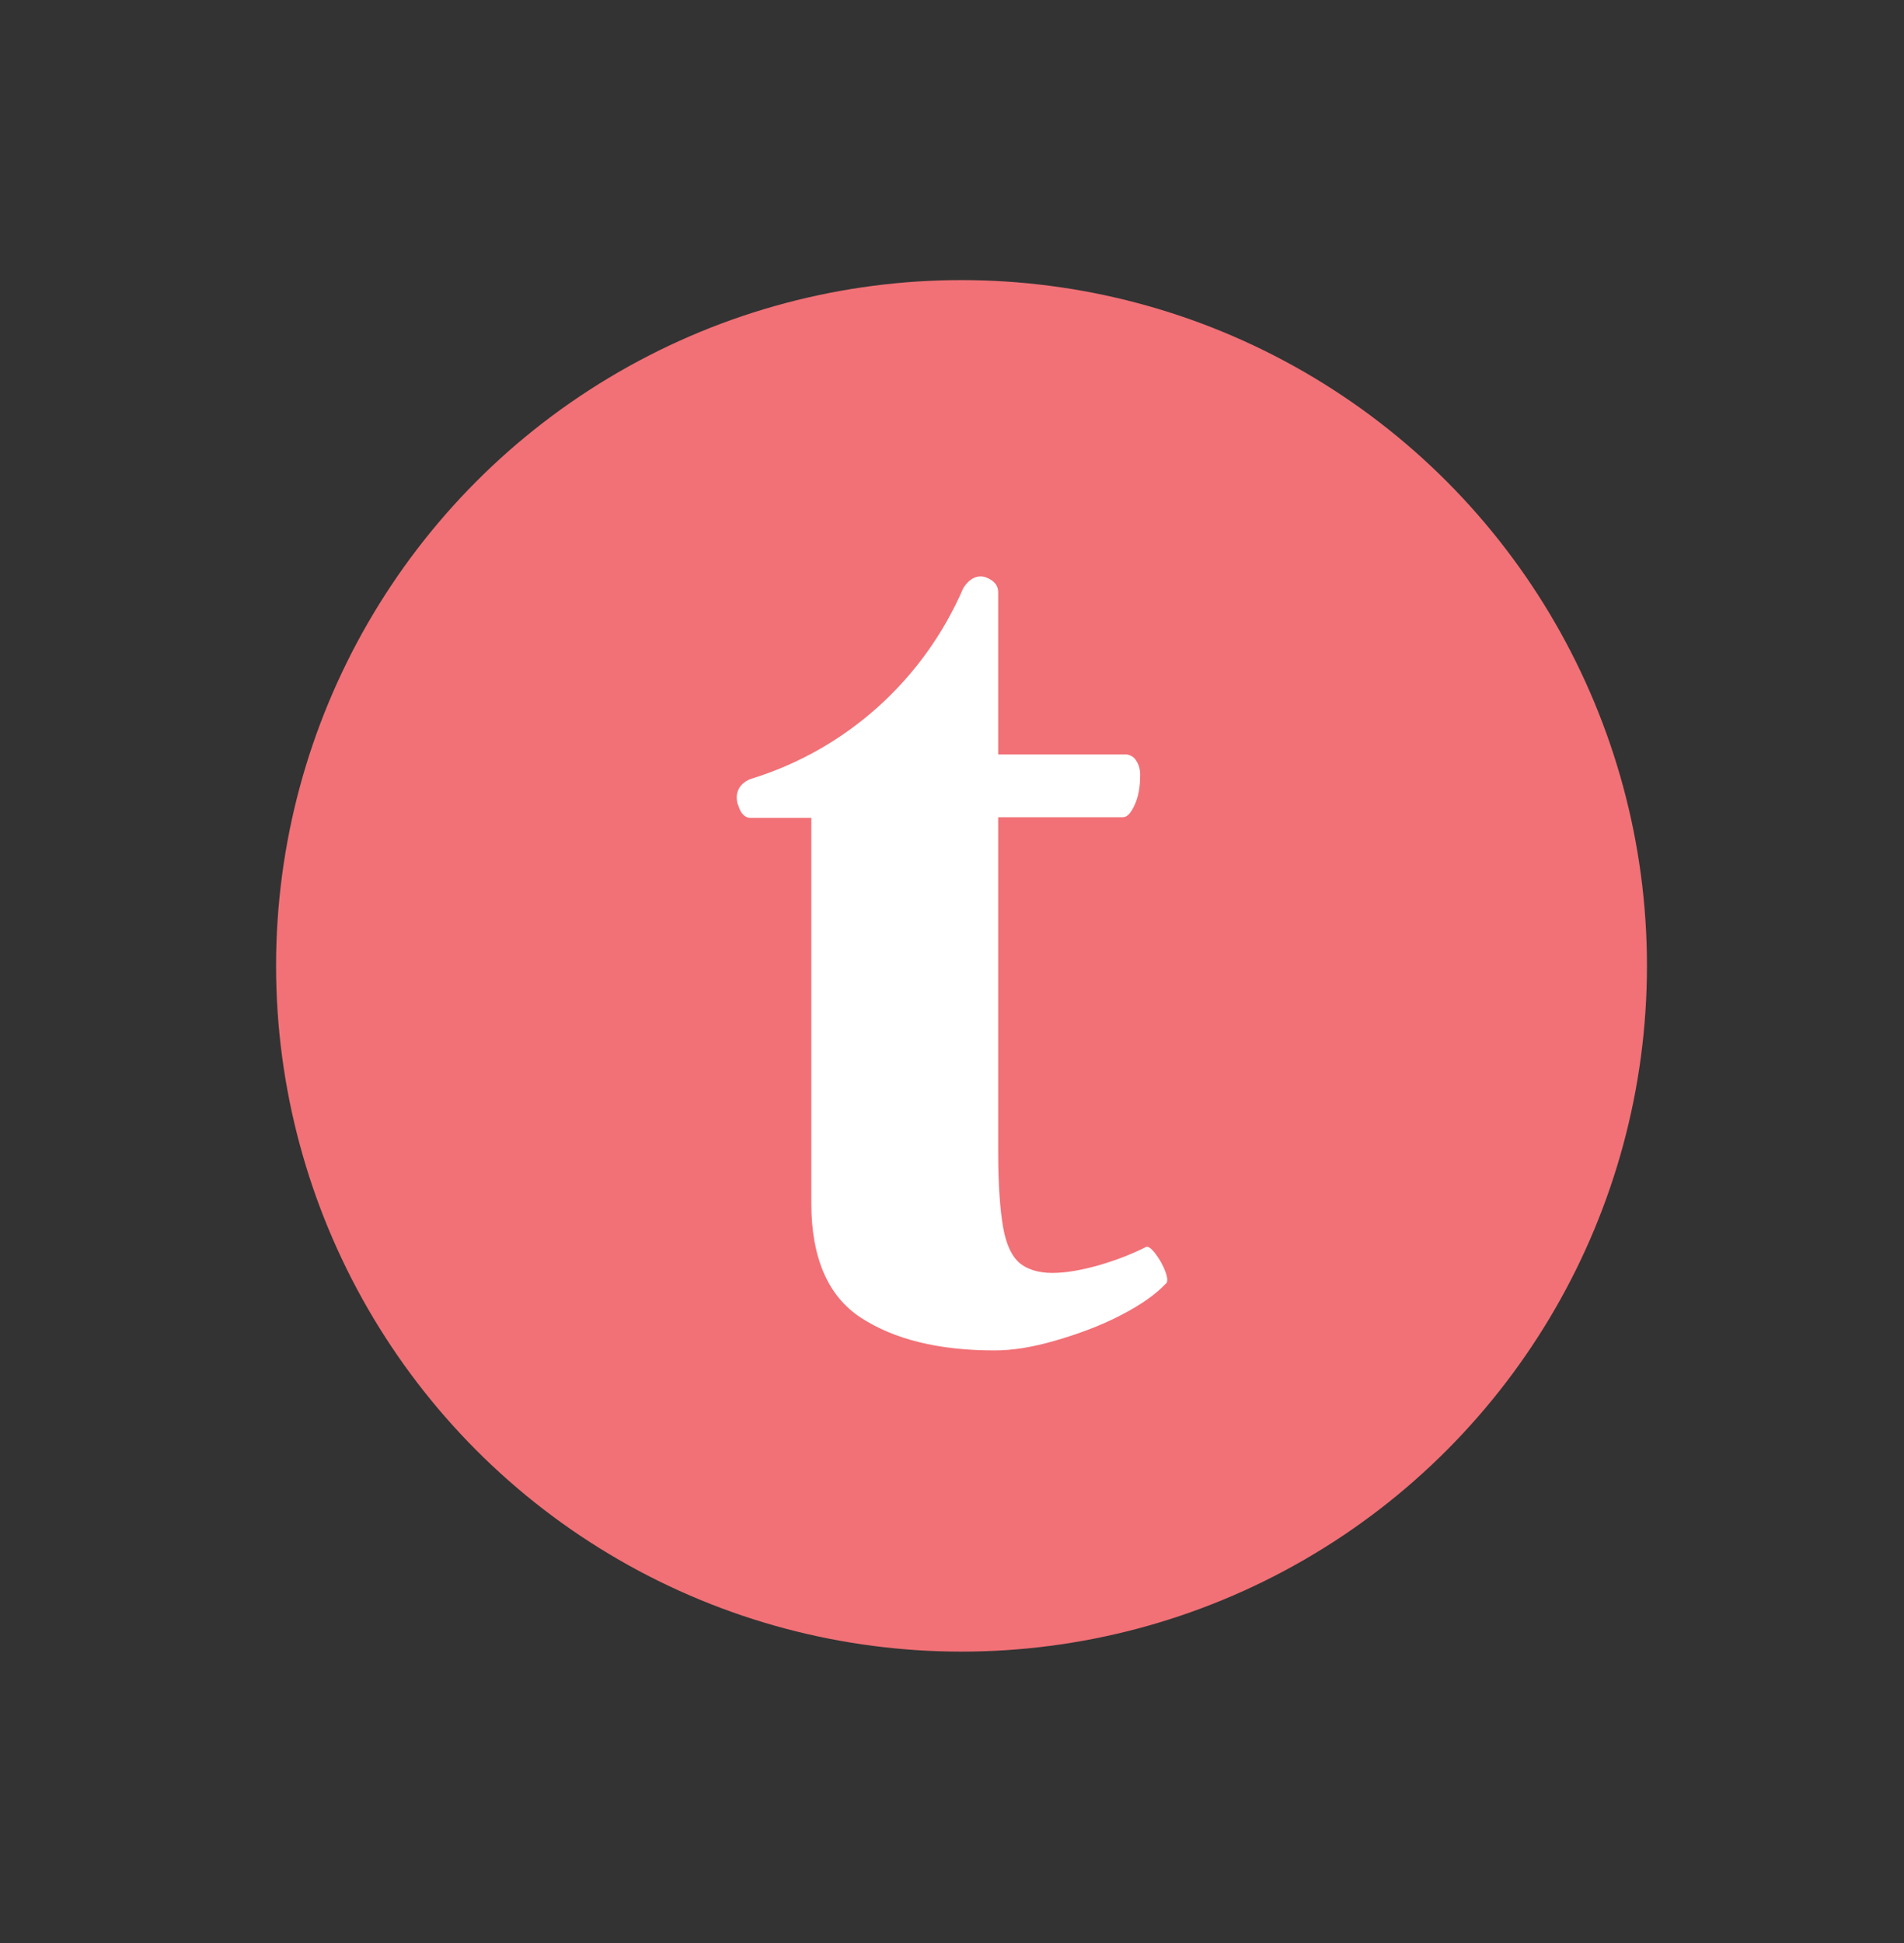
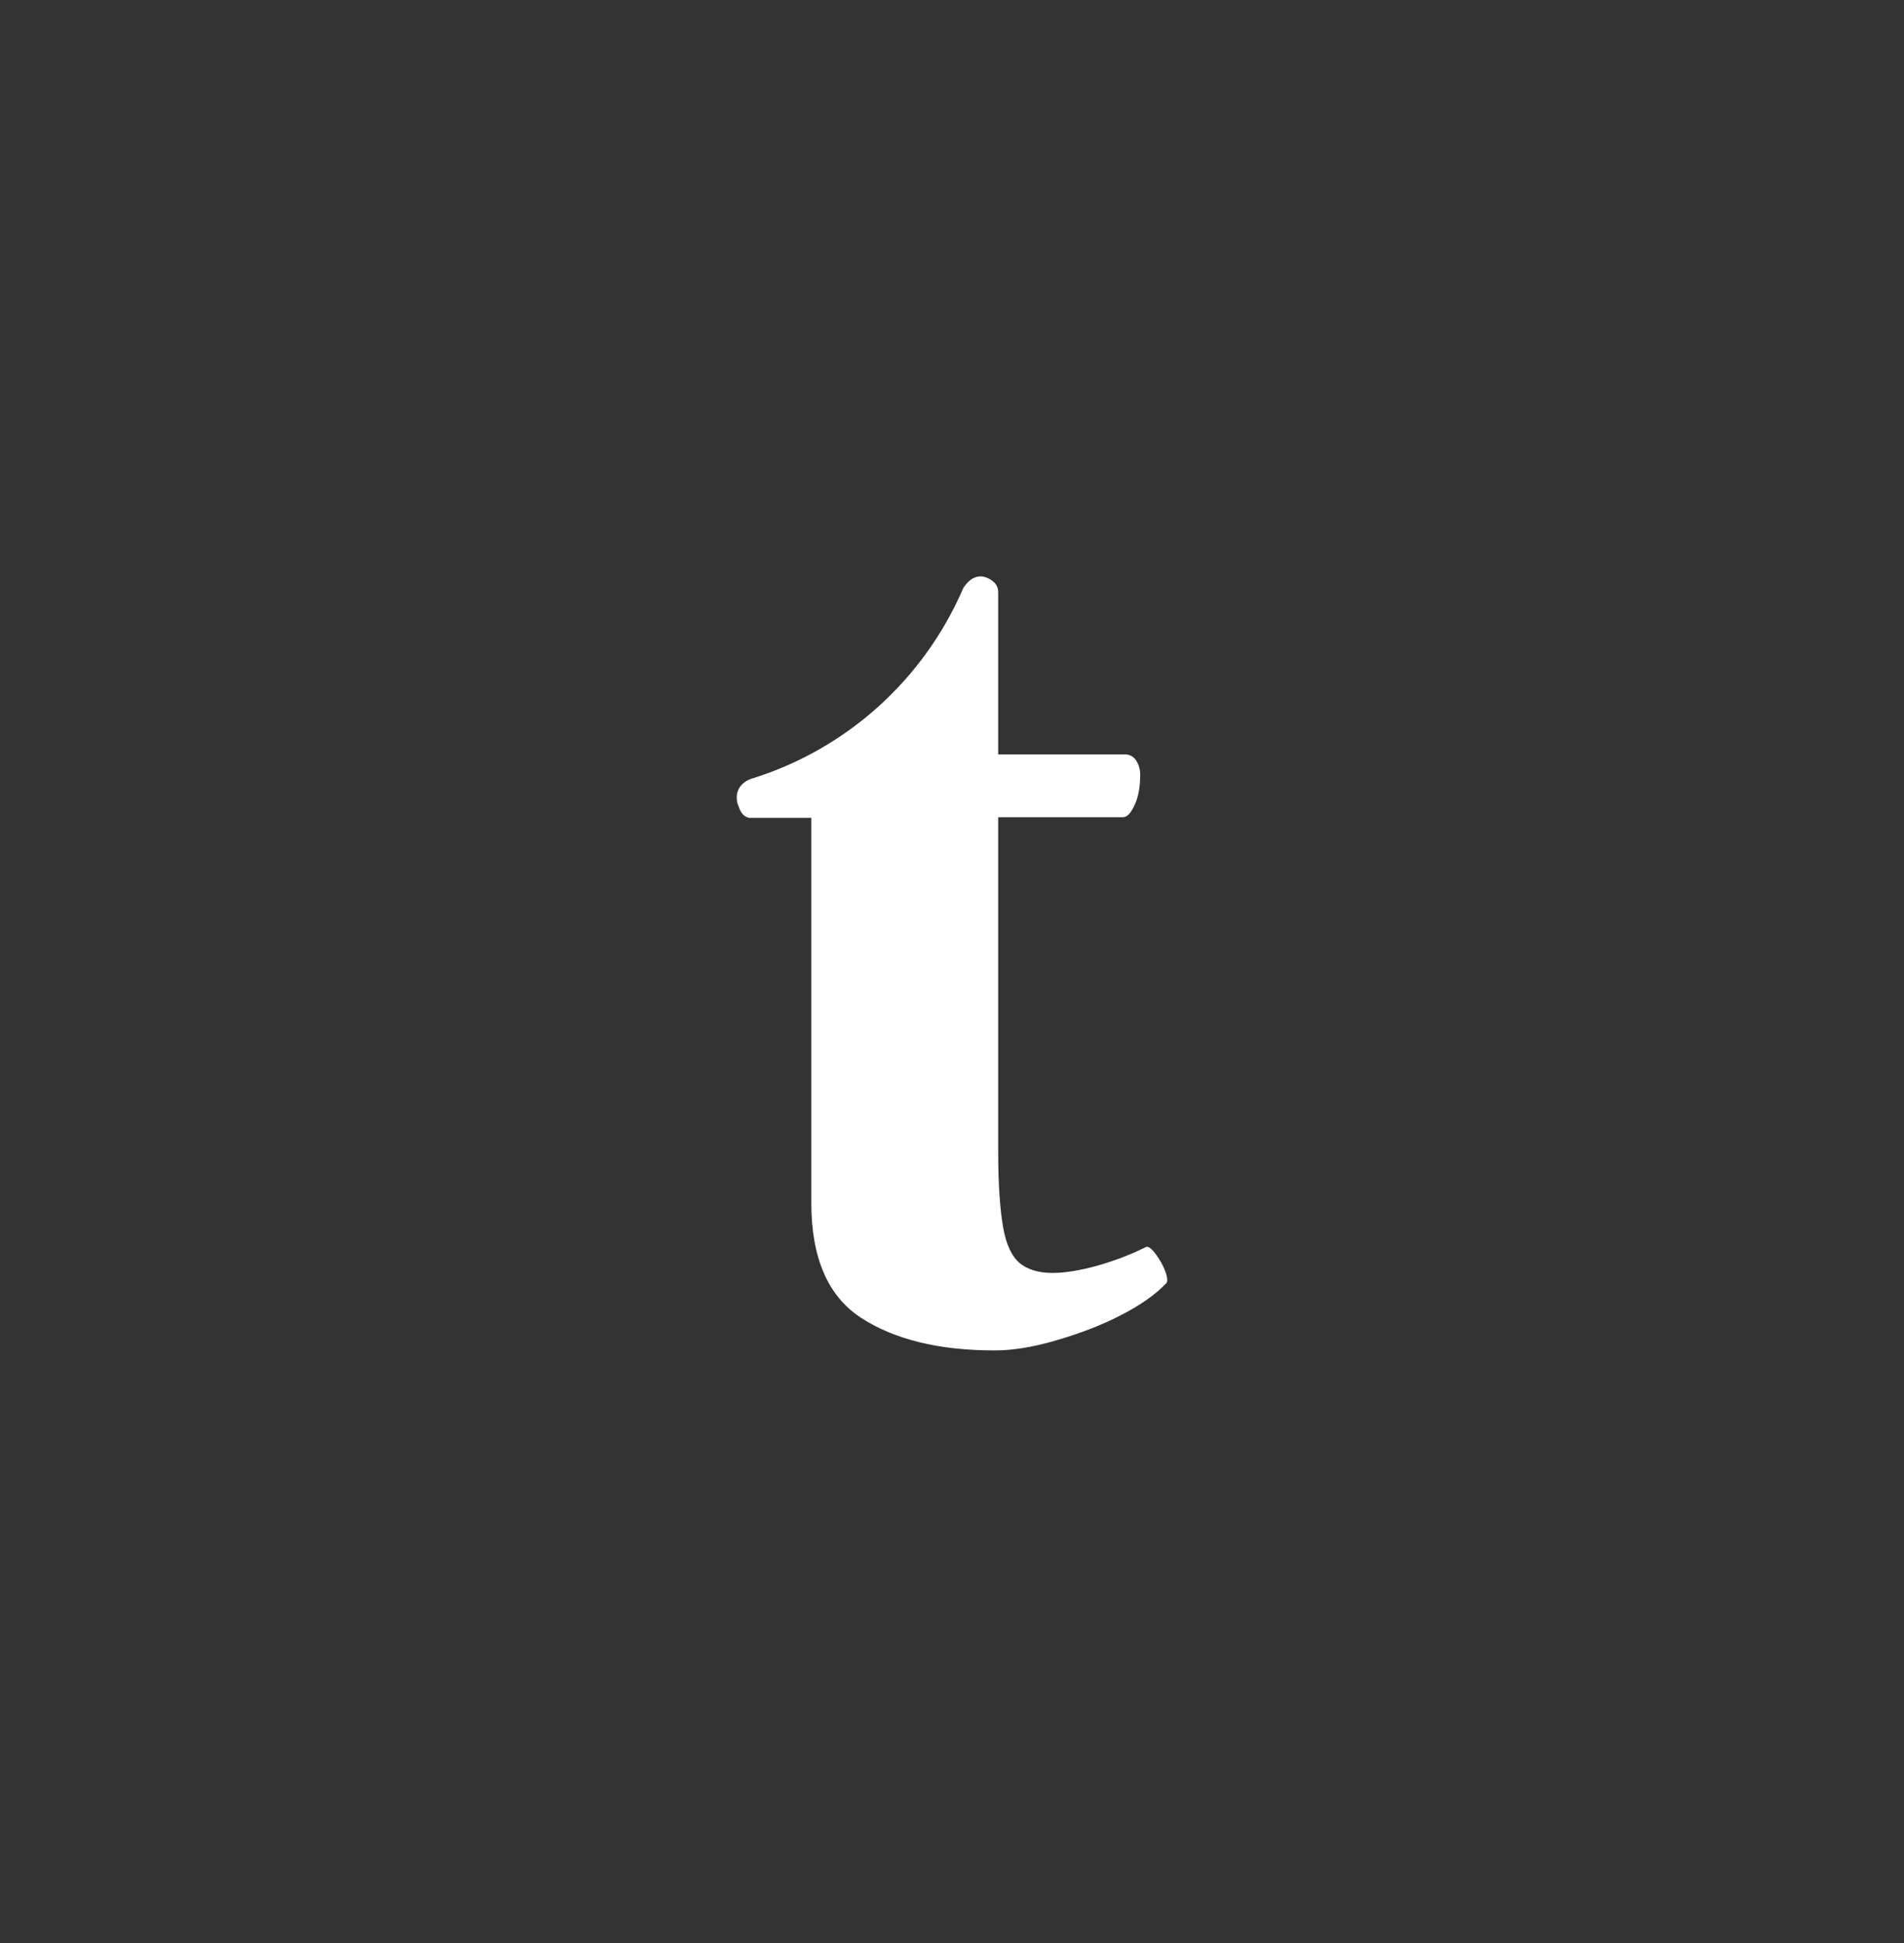
<svg xmlns="http://www.w3.org/2000/svg" width="50" height="51" viewBox="0 0 50 51" fill="none">
  <rect x="0" y="0" width="50" height="51" fill="#333333" stroke="none" />
  <g style="mix-blend-mode:luminosity">
-     <circle cx="25.25" cy="25.352" r="18" fill="#F17176" />
    <path fill-rule="evenodd" clip-rule="evenodd" d="M30.604 33.38C30.669 33.557 30.669 33.67 30.604 33.703C30.346 33.977 29.959 34.252 29.426 34.526C28.893 34.8 28.328 35.01 27.715 35.188C27.101 35.366 26.585 35.446 26.116 35.446C24.647 35.446 23.485 35.156 22.613 34.591C21.741 34.026 21.306 33.009 21.306 31.588V21.466H19.675C19.578 21.45 19.481 21.385 19.417 21.224C19.401 21.175 19.384 21.127 19.368 21.095C19.239 20.562 19.756 20.433 19.756 20.433C22.242 19.658 24.26 17.834 25.293 15.444C25.293 15.444 25.519 15.024 25.89 15.154C26.1 15.234 26.213 15.364 26.213 15.541V19.803H29.587C29.7 19.819 29.797 19.884 29.846 19.981C29.91 20.077 29.942 20.207 29.942 20.336C29.942 20.659 29.894 20.917 29.797 21.127C29.7 21.337 29.604 21.45 29.491 21.45H26.213V30.232C26.213 31.104 26.262 31.749 26.343 32.218C26.423 32.67 26.569 32.976 26.778 33.154C26.972 33.315 27.263 33.412 27.634 33.412C27.973 33.412 28.36 33.348 28.829 33.218C29.281 33.089 29.7 32.928 30.088 32.734C30.152 32.702 30.233 32.766 30.346 32.912C30.443 33.041 30.54 33.202 30.604 33.38Z" fill="white" />
  </g>
</svg>